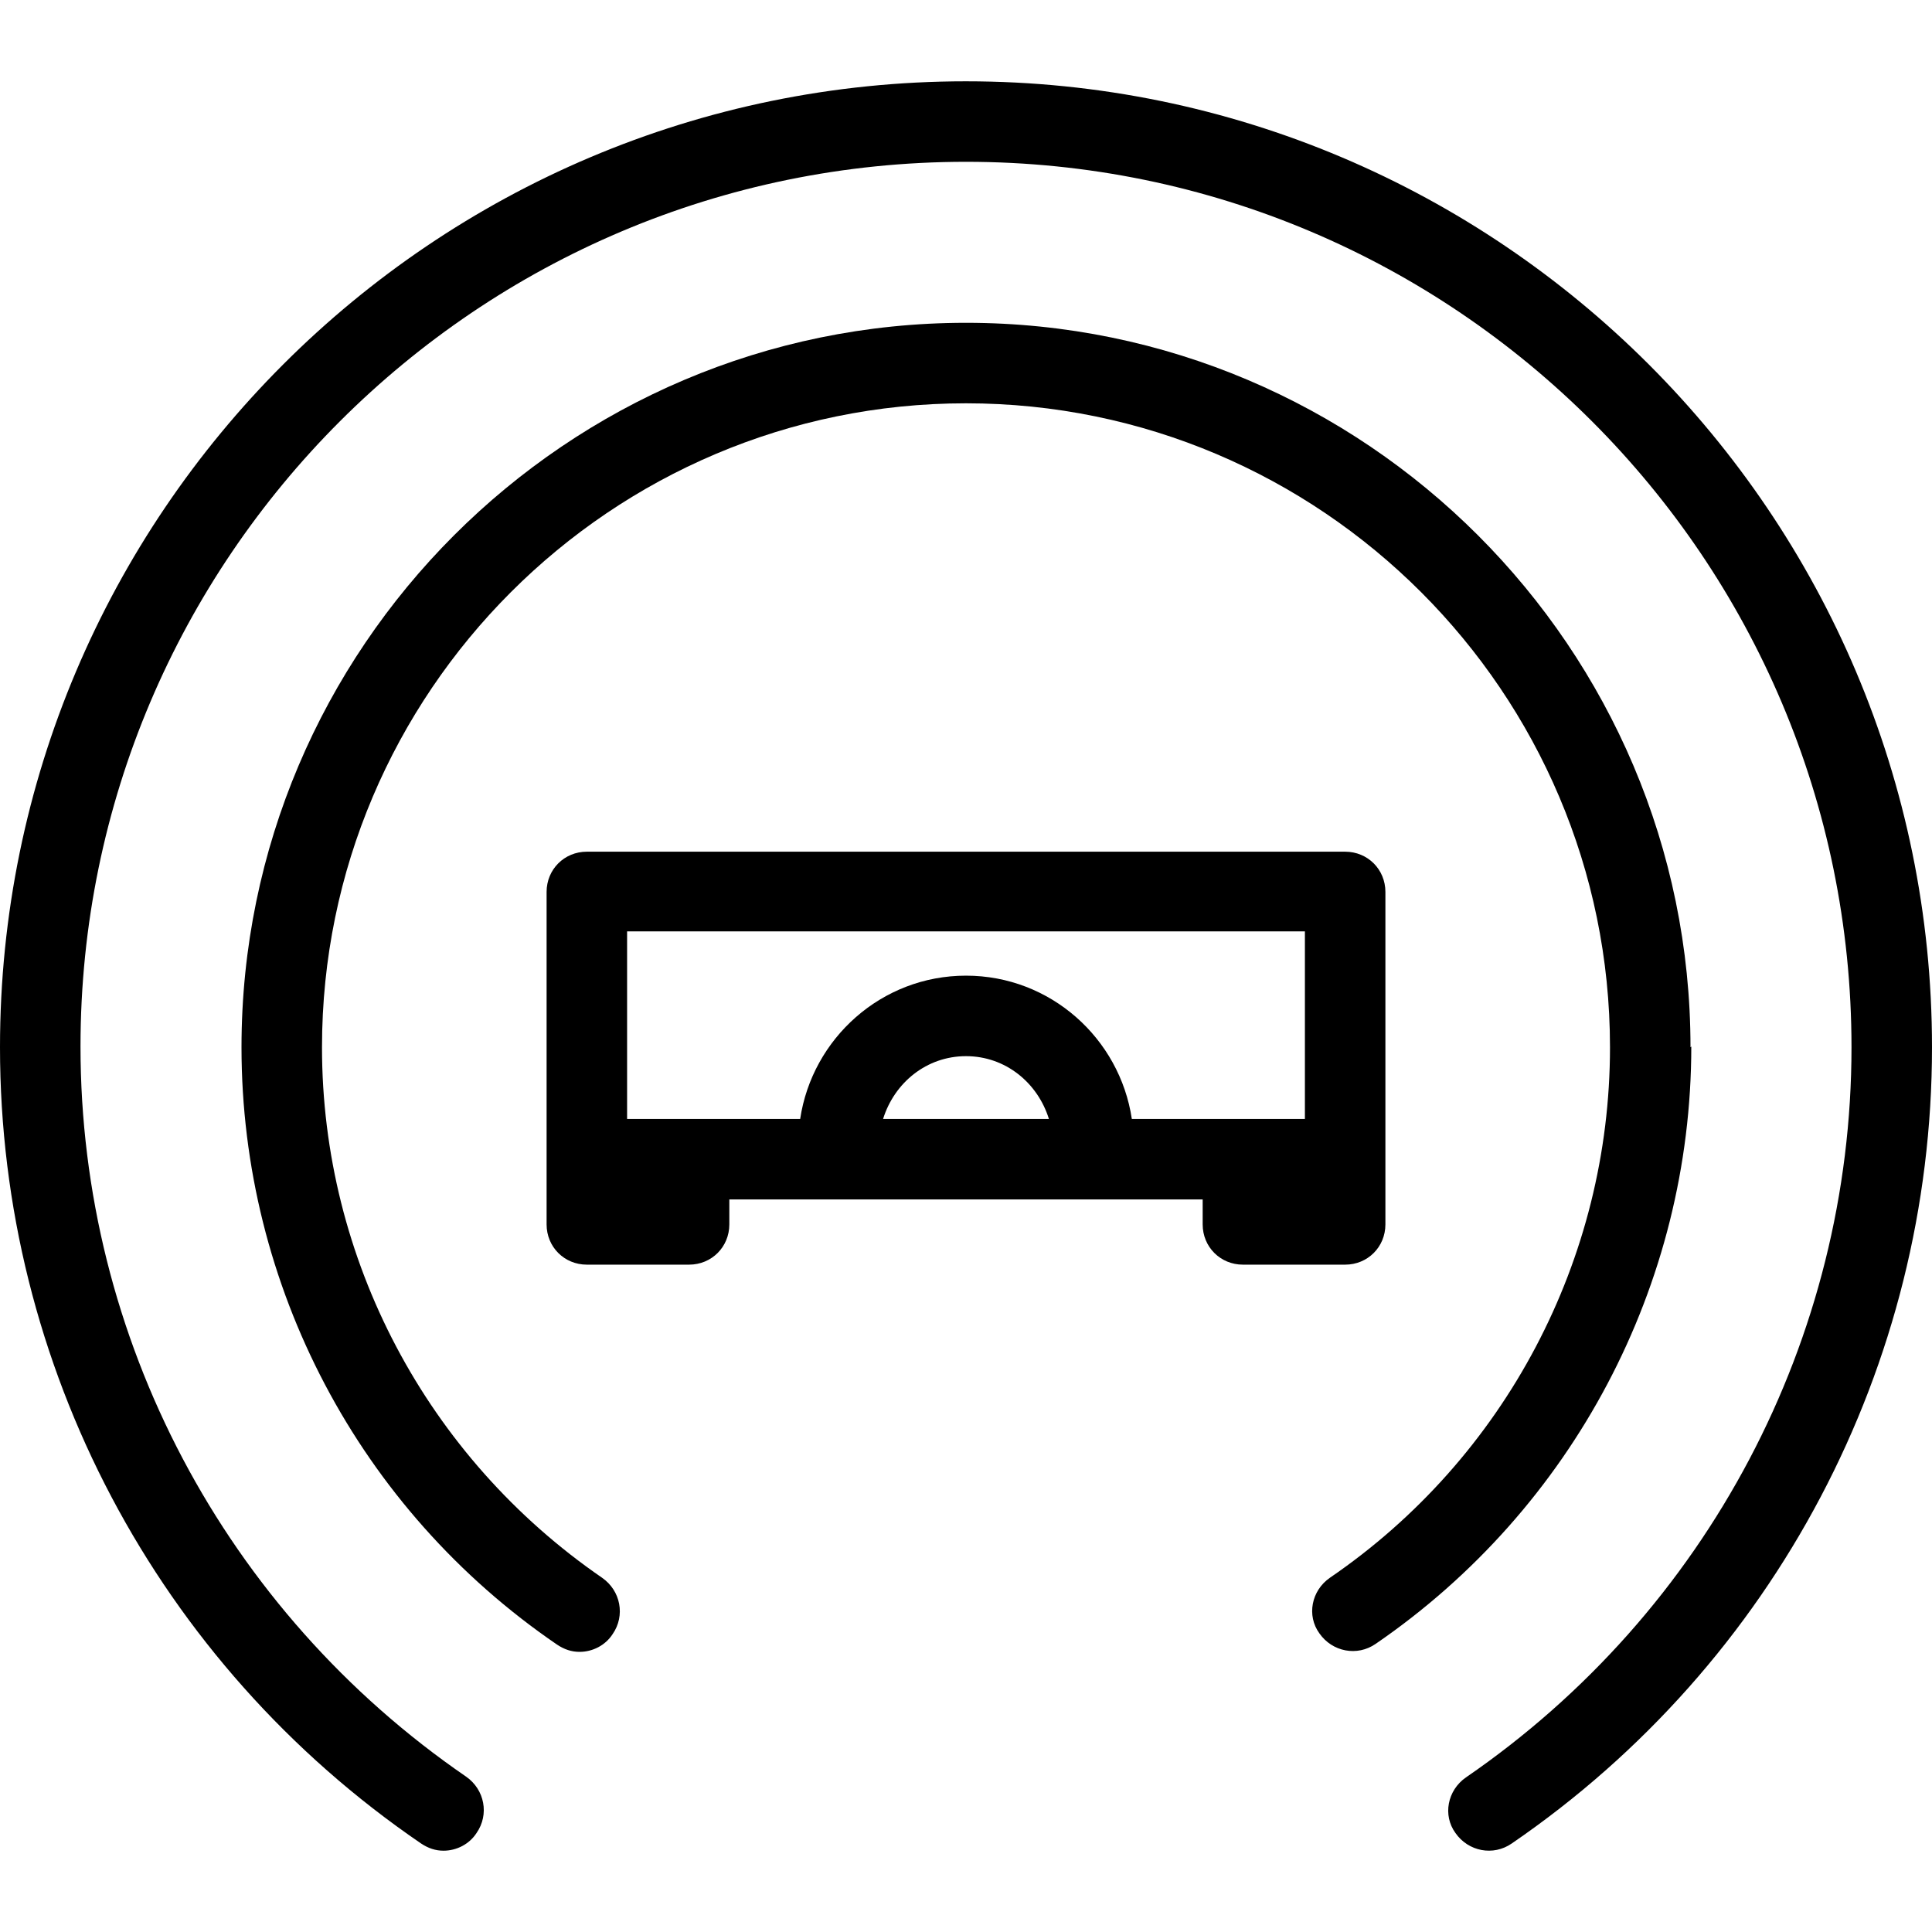
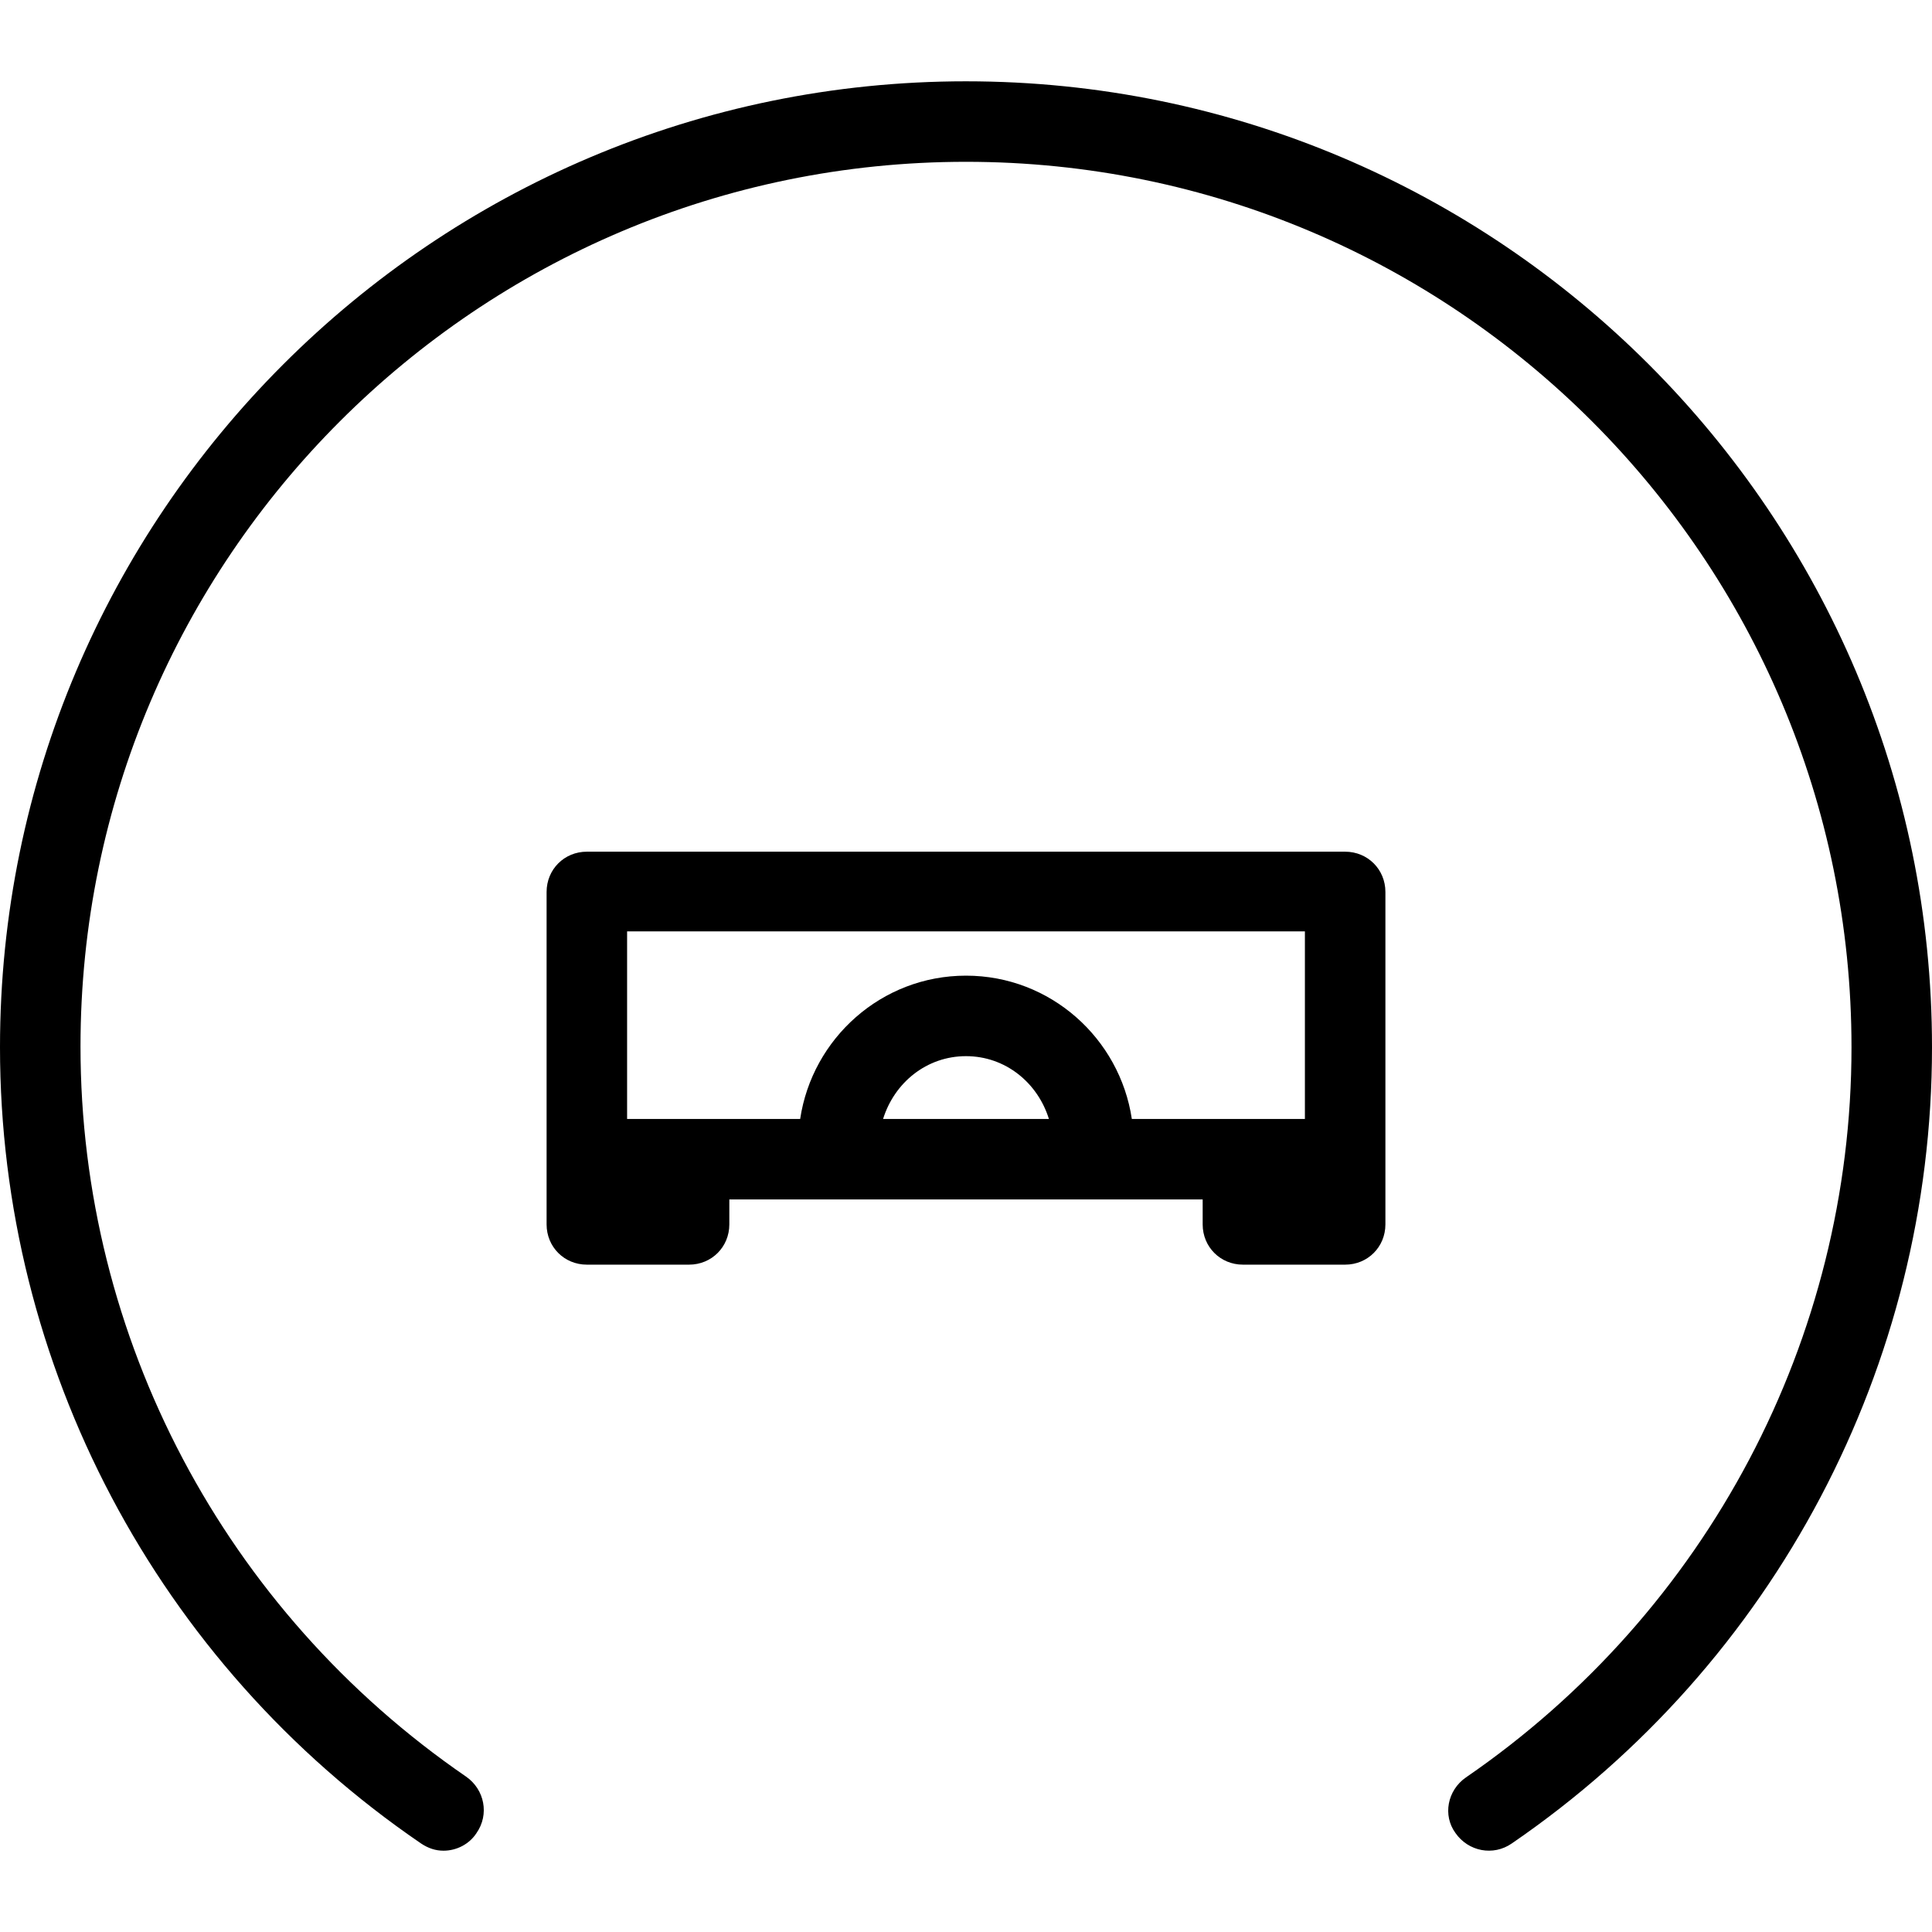
<svg xmlns="http://www.w3.org/2000/svg" id="uuid-a1e7e6b0-d102-40fa-bf92-deffa9e6f26d" data-name="Icons" viewBox="0 0 24 24">
  <path d="m12,1.01C5.38,1.01,0,6.39,0,13.01,0,16.96,1.95,20.66,5.23,22.9c.09.06.18.09.28.09.16,0,.32-.08.41-.22.16-.23.1-.54-.13-.7-3-2.06-4.79-5.45-4.79-9.07C1,6.94,5.93,2.01,12,2.01s11,4.93,11,11c0,3.62-1.79,7.01-4.79,9.07-.23.16-.29.47-.13.69.16.23.47.29.7.13,3.27-2.24,5.22-5.94,5.22-9.89,0-6.62-5.38-12-12-12Z" />
-   <path d="m21,13.01c0-4.96-4.04-9-9-9S3,8.05,3,13.01c0,2.96,1.46,5.74,3.92,7.42.09.06.18.09.28.09.16,0,.32-.08.41-.22.16-.23.1-.54-.13-.7-2.18-1.5-3.48-3.96-3.48-6.59,0-4.41,3.59-8,8-8s8,3.59,8,8c0,2.63-1.3,5.1-3.48,6.59-.23.16-.29.47-.13.69.16.23.47.29.7.13,2.45-1.68,3.92-4.46,3.92-7.42Z" />
  <path d="m17.21,15.21v-.8s0,0,0,0c0,0,0,0,0,0v-3.33c0-.28-.22-.5-.5-.5H7.29c-.28,0-.5.22-.5.5v3.33s0,0,0,0c0,0,0,0,0,0v.8c0,.28.22.5.5.5h1.27c.28,0,.5-.22.5-.5v-.31h5.88v.31c0,.28.22.5.5.5h1.27c.28,0,.5-.22.5-.5Zm-9.42-3.64h8.42v2.33h-2.15c-.15-1-1.01-1.78-2.06-1.78s-1.91.78-2.06,1.78h-2.15v-2.33Zm5.24,2.33h-2.06c.14-.45.54-.78,1.03-.78s.89.33,1.03.78Z" />
</svg>